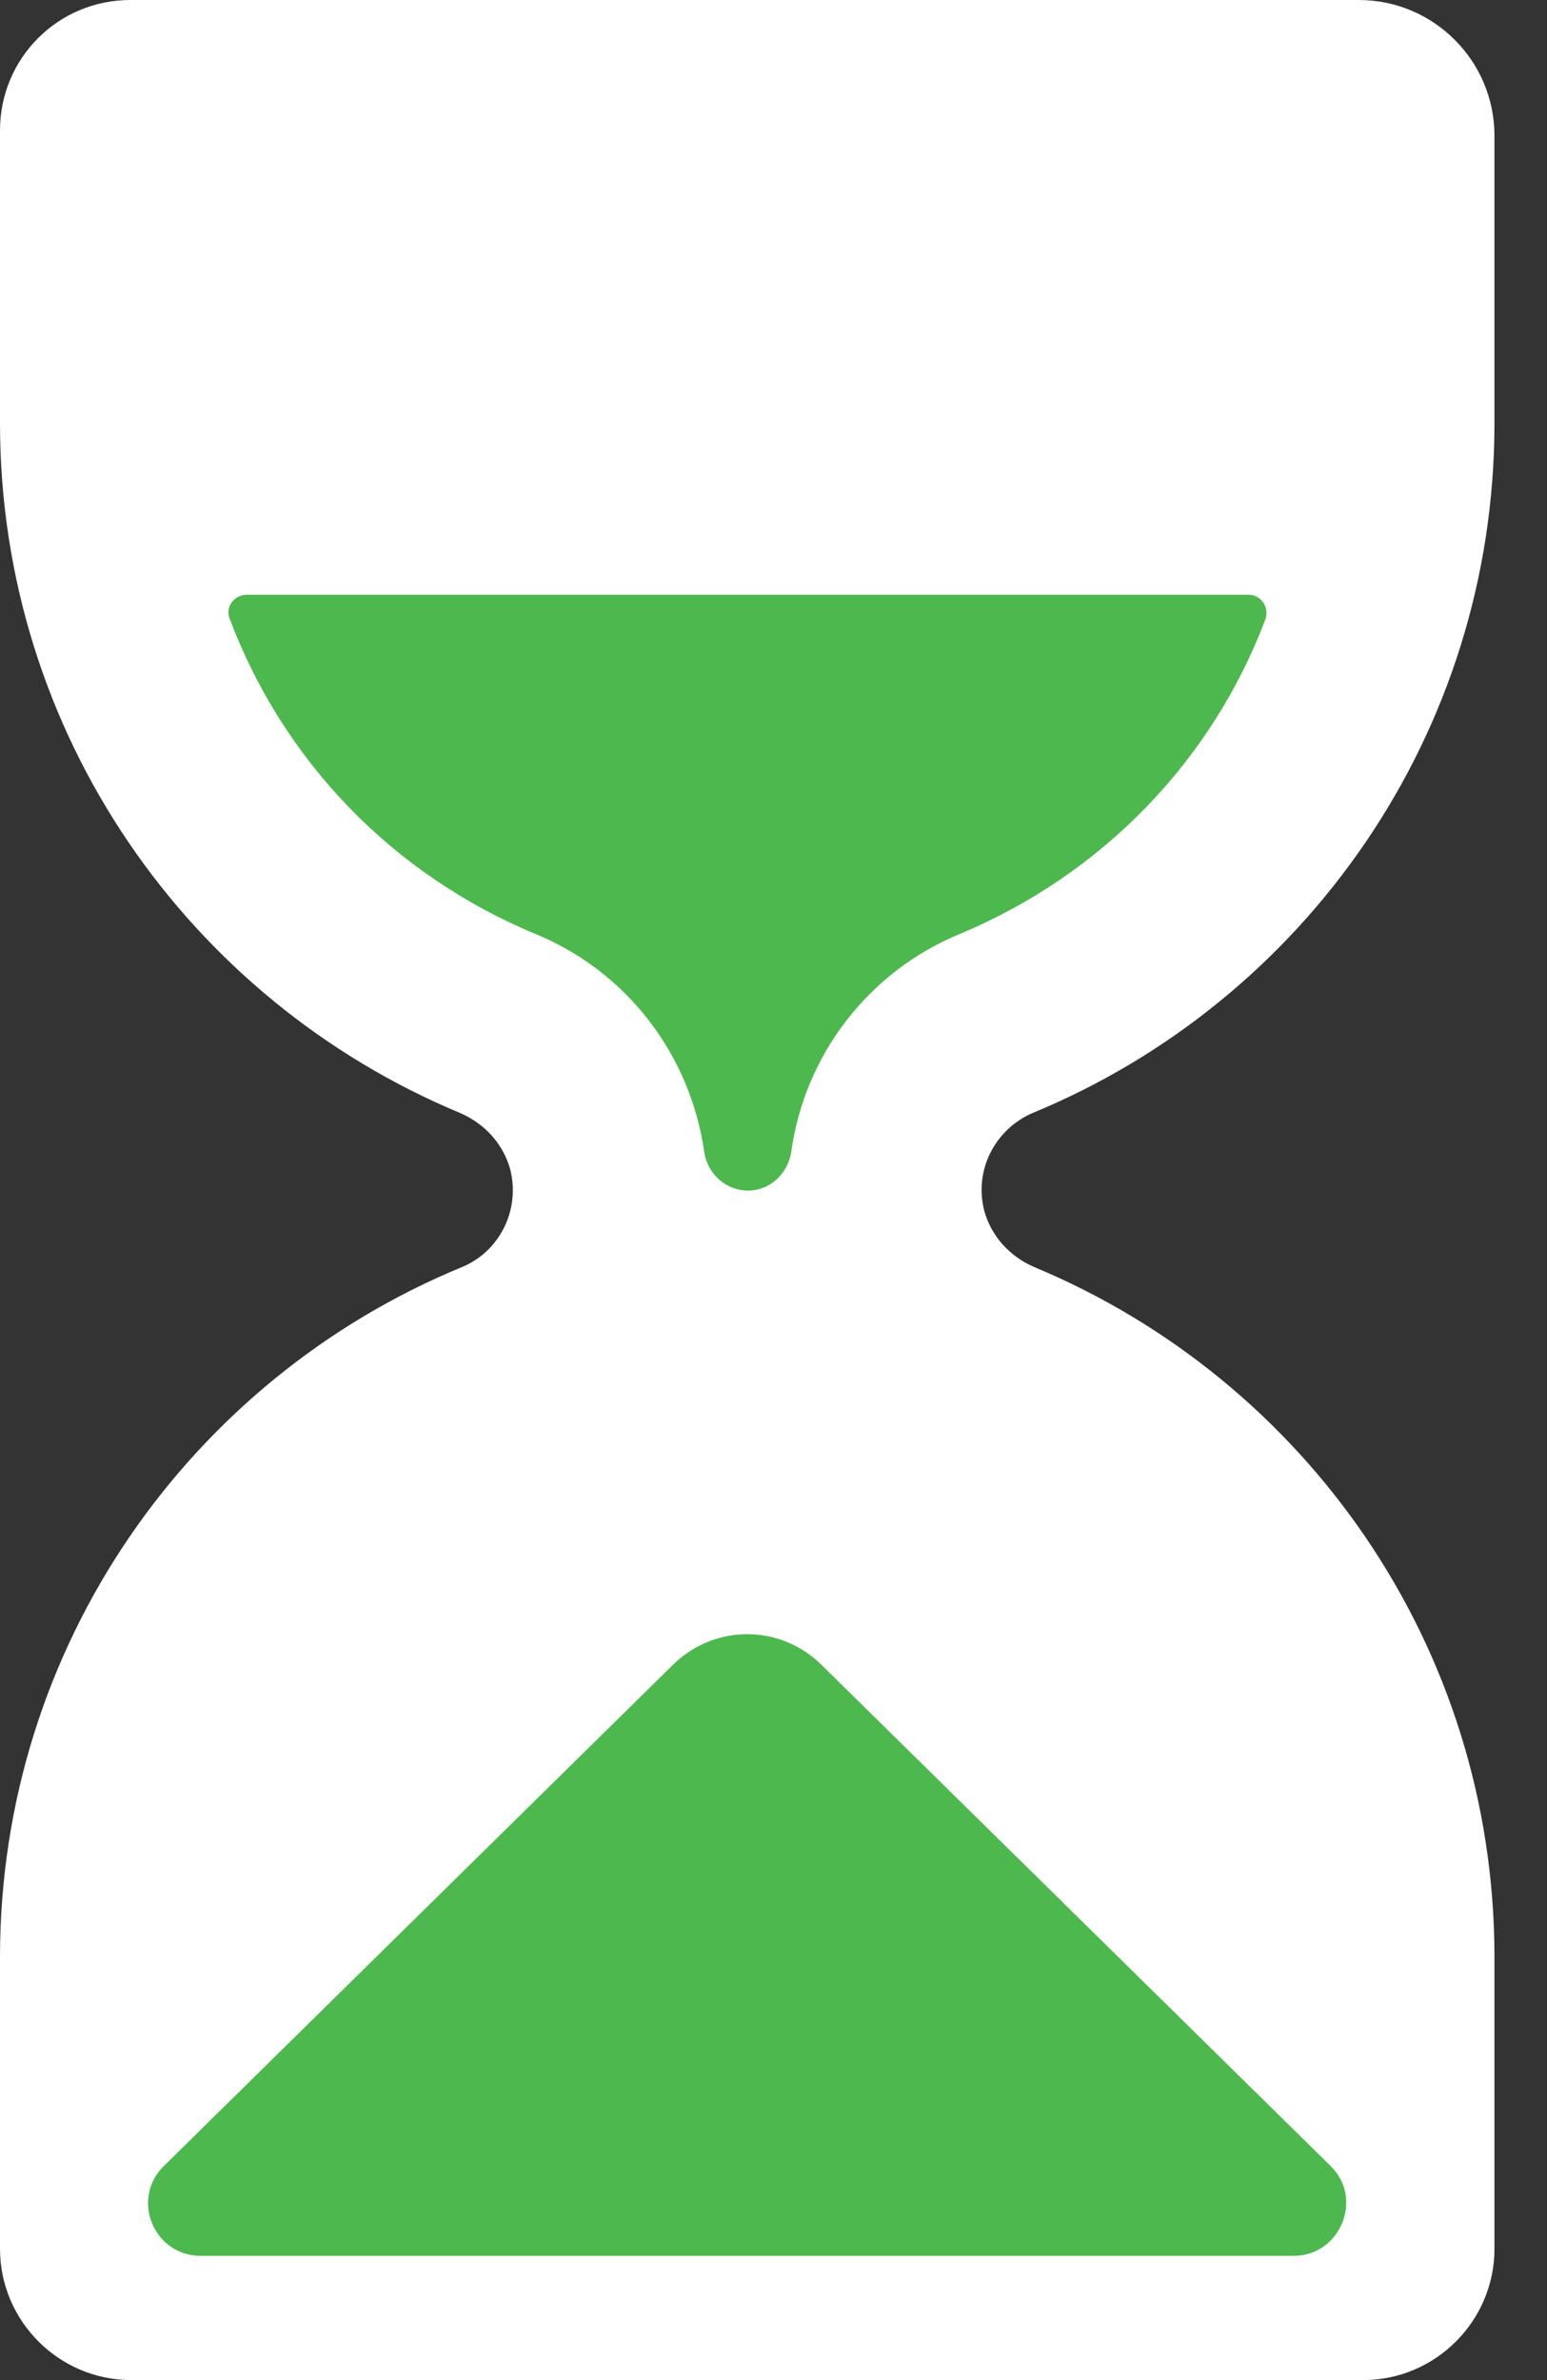
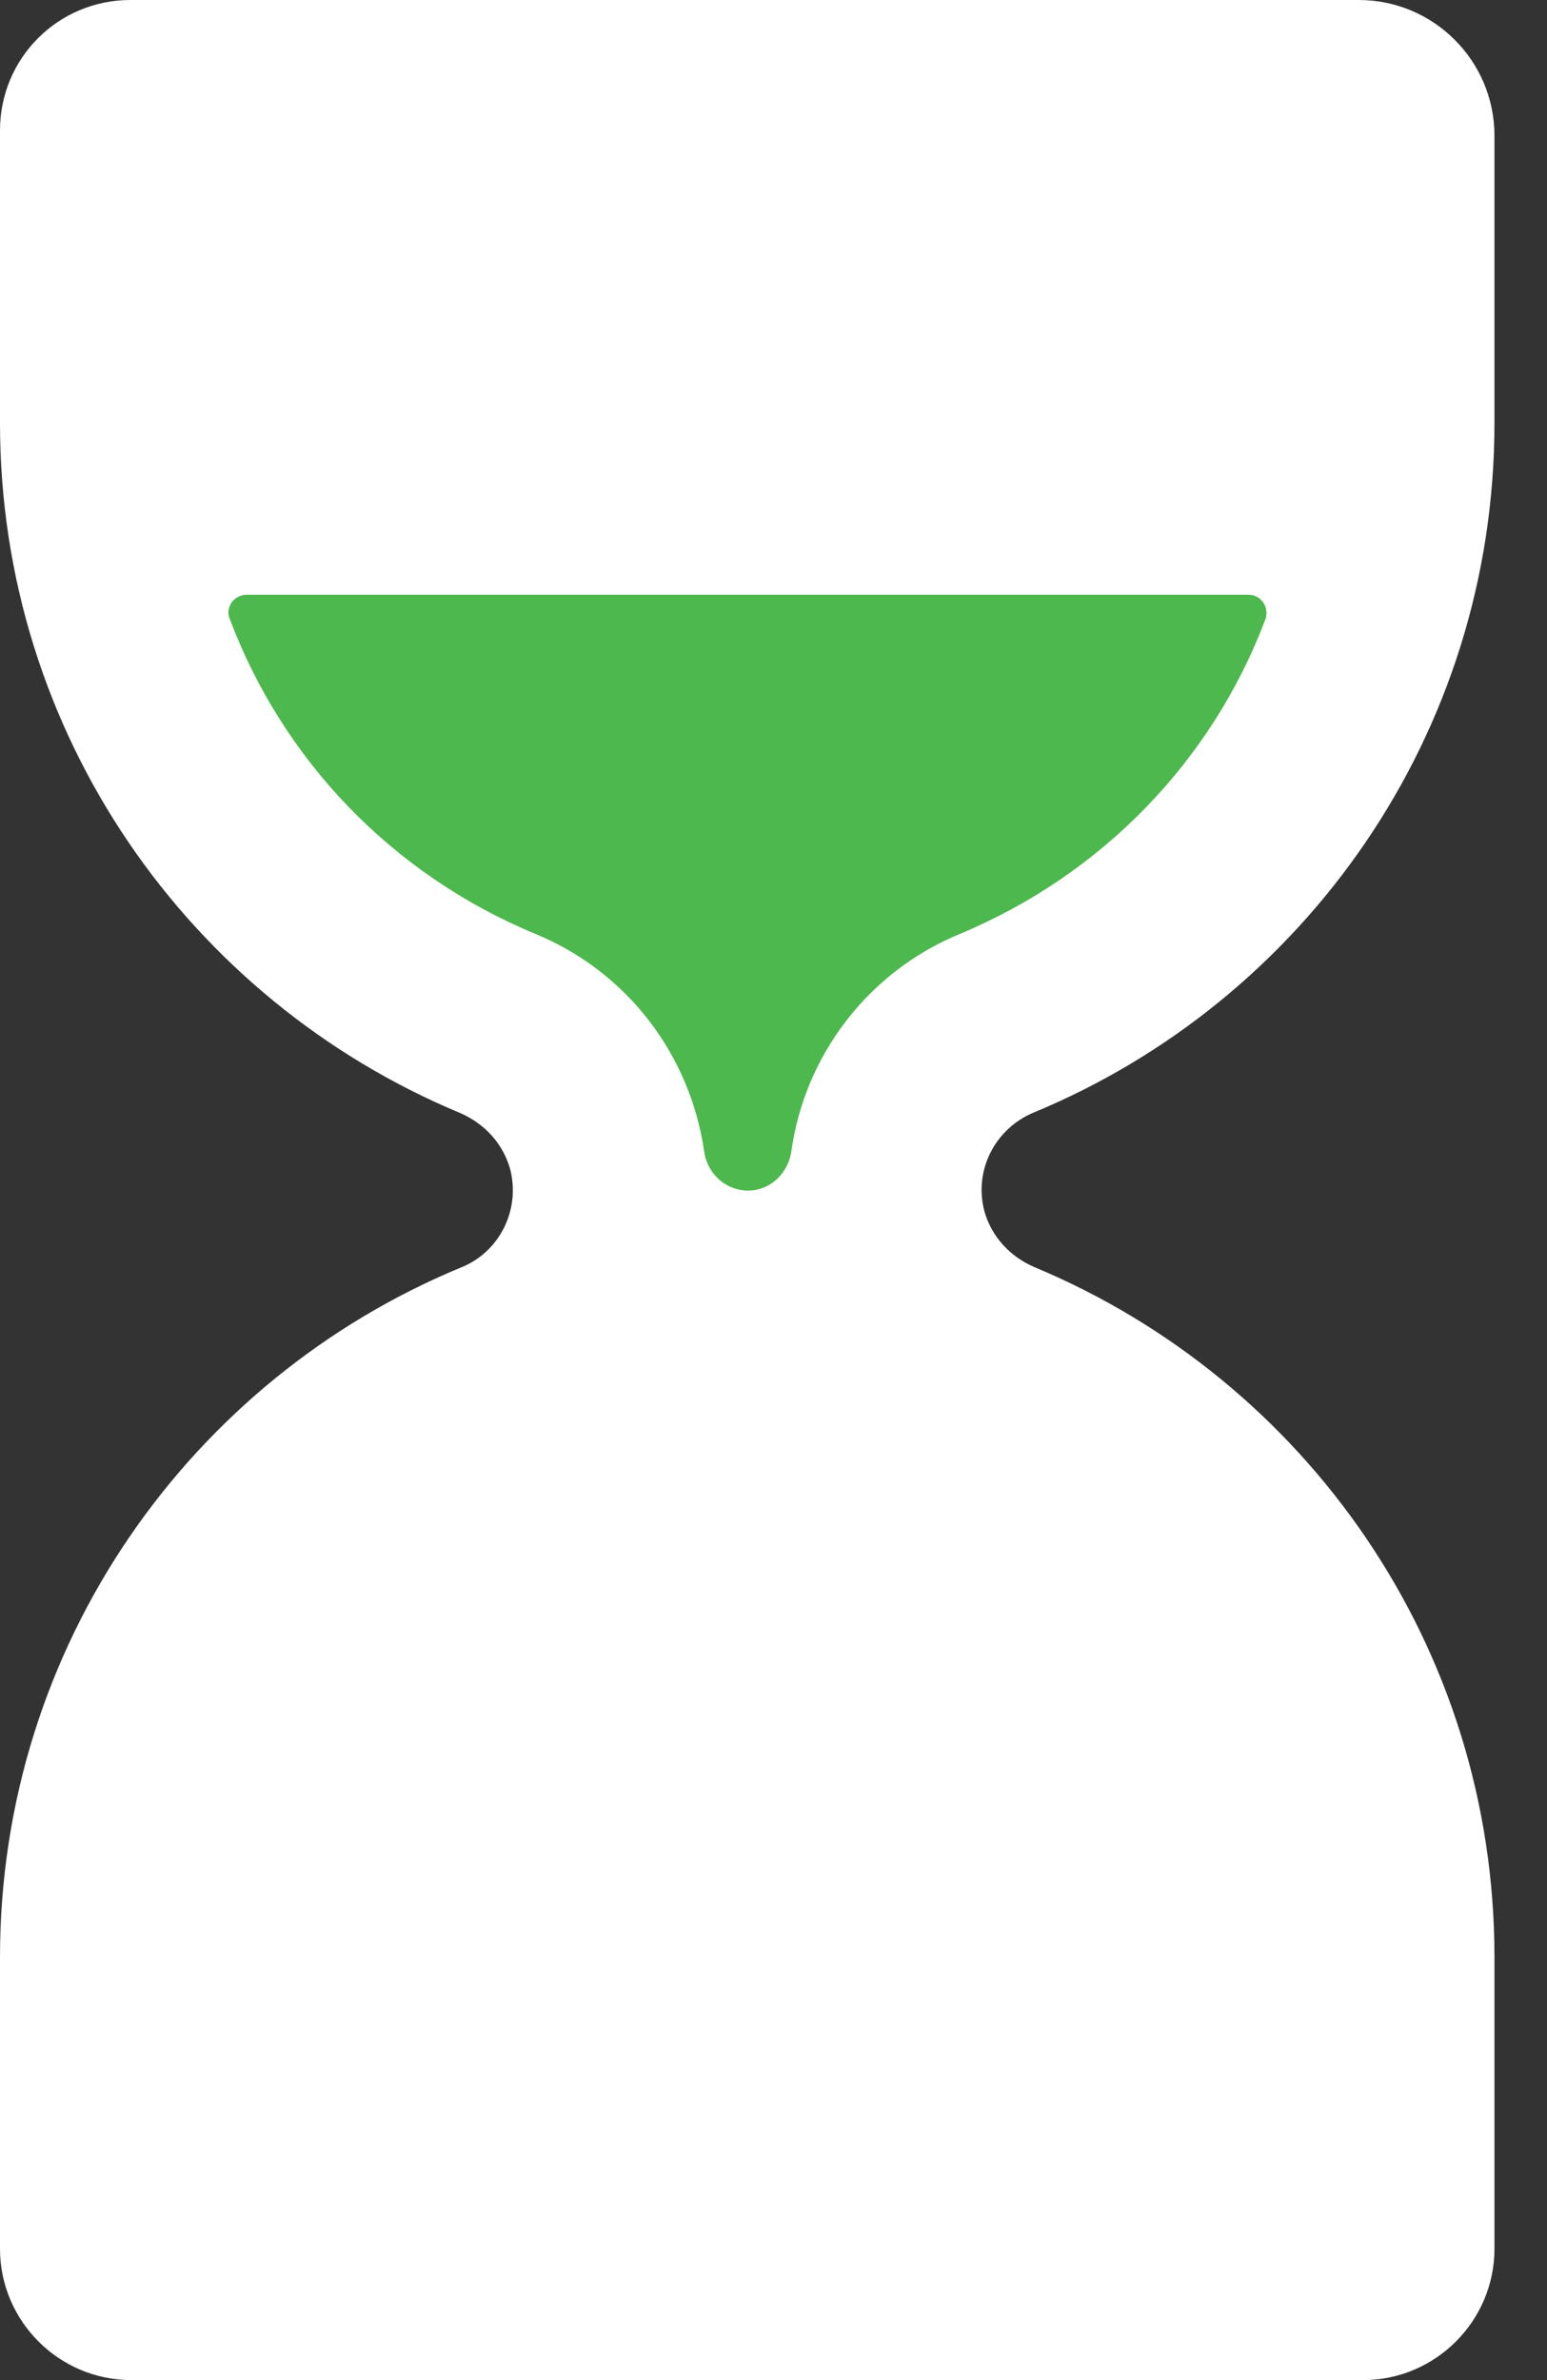
<svg xmlns="http://www.w3.org/2000/svg" width="26" height="40" viewBox="0 0 26 40" fill="none">
  <rect x="0" y="0" width="26" height="40" fill="#333333" stroke="none" />
  <path d="M25.117 7.108V2.281C25.117 1.022 24.095 0 22.836 0H2.192C0.977 0 0 0.977 0 2.192V7.108C0 12.336 3.184 16.809 7.73 18.704C8.145 18.882 8.456 19.223 8.575 19.652C8.752 20.348 8.382 21.044 7.76 21.296C3.199 23.177 0 27.664 0 32.892V37.793C0 39.008 0.992 40 2.207 40H22.91C24.124 40 25.117 39.008 25.117 37.793V32.892C25.117 27.664 21.933 23.191 17.386 21.296C16.971 21.118 16.66 20.777 16.542 20.348C16.364 19.652 16.735 18.971 17.357 18.704C21.918 16.823 25.117 12.336 25.117 7.108Z" fill="white" />
  <path d="M4.147 9.996C3.924 9.996 3.776 10.218 3.865 10.411C4.754 12.765 6.575 14.691 9.004 15.698C10.544 16.334 11.596 17.727 11.833 19.341C11.877 19.696 12.159 19.978 12.514 20.007C12.914 20.037 13.239 19.741 13.299 19.356C13.521 17.741 14.587 16.334 16.127 15.698C18.541 14.691 20.378 12.765 21.266 10.411C21.34 10.203 21.192 9.996 20.985 9.996H4.147Z" fill="#4DB84D" />
-   <path d="M11.314 27.975L2.755 36.401C2.192 36.949 2.577 37.912 3.377 37.912H21.74C22.525 37.912 22.925 36.949 22.362 36.401L13.802 27.975C13.106 27.294 12.01 27.294 11.314 27.975Z" fill="#4DB84D" />
</svg>